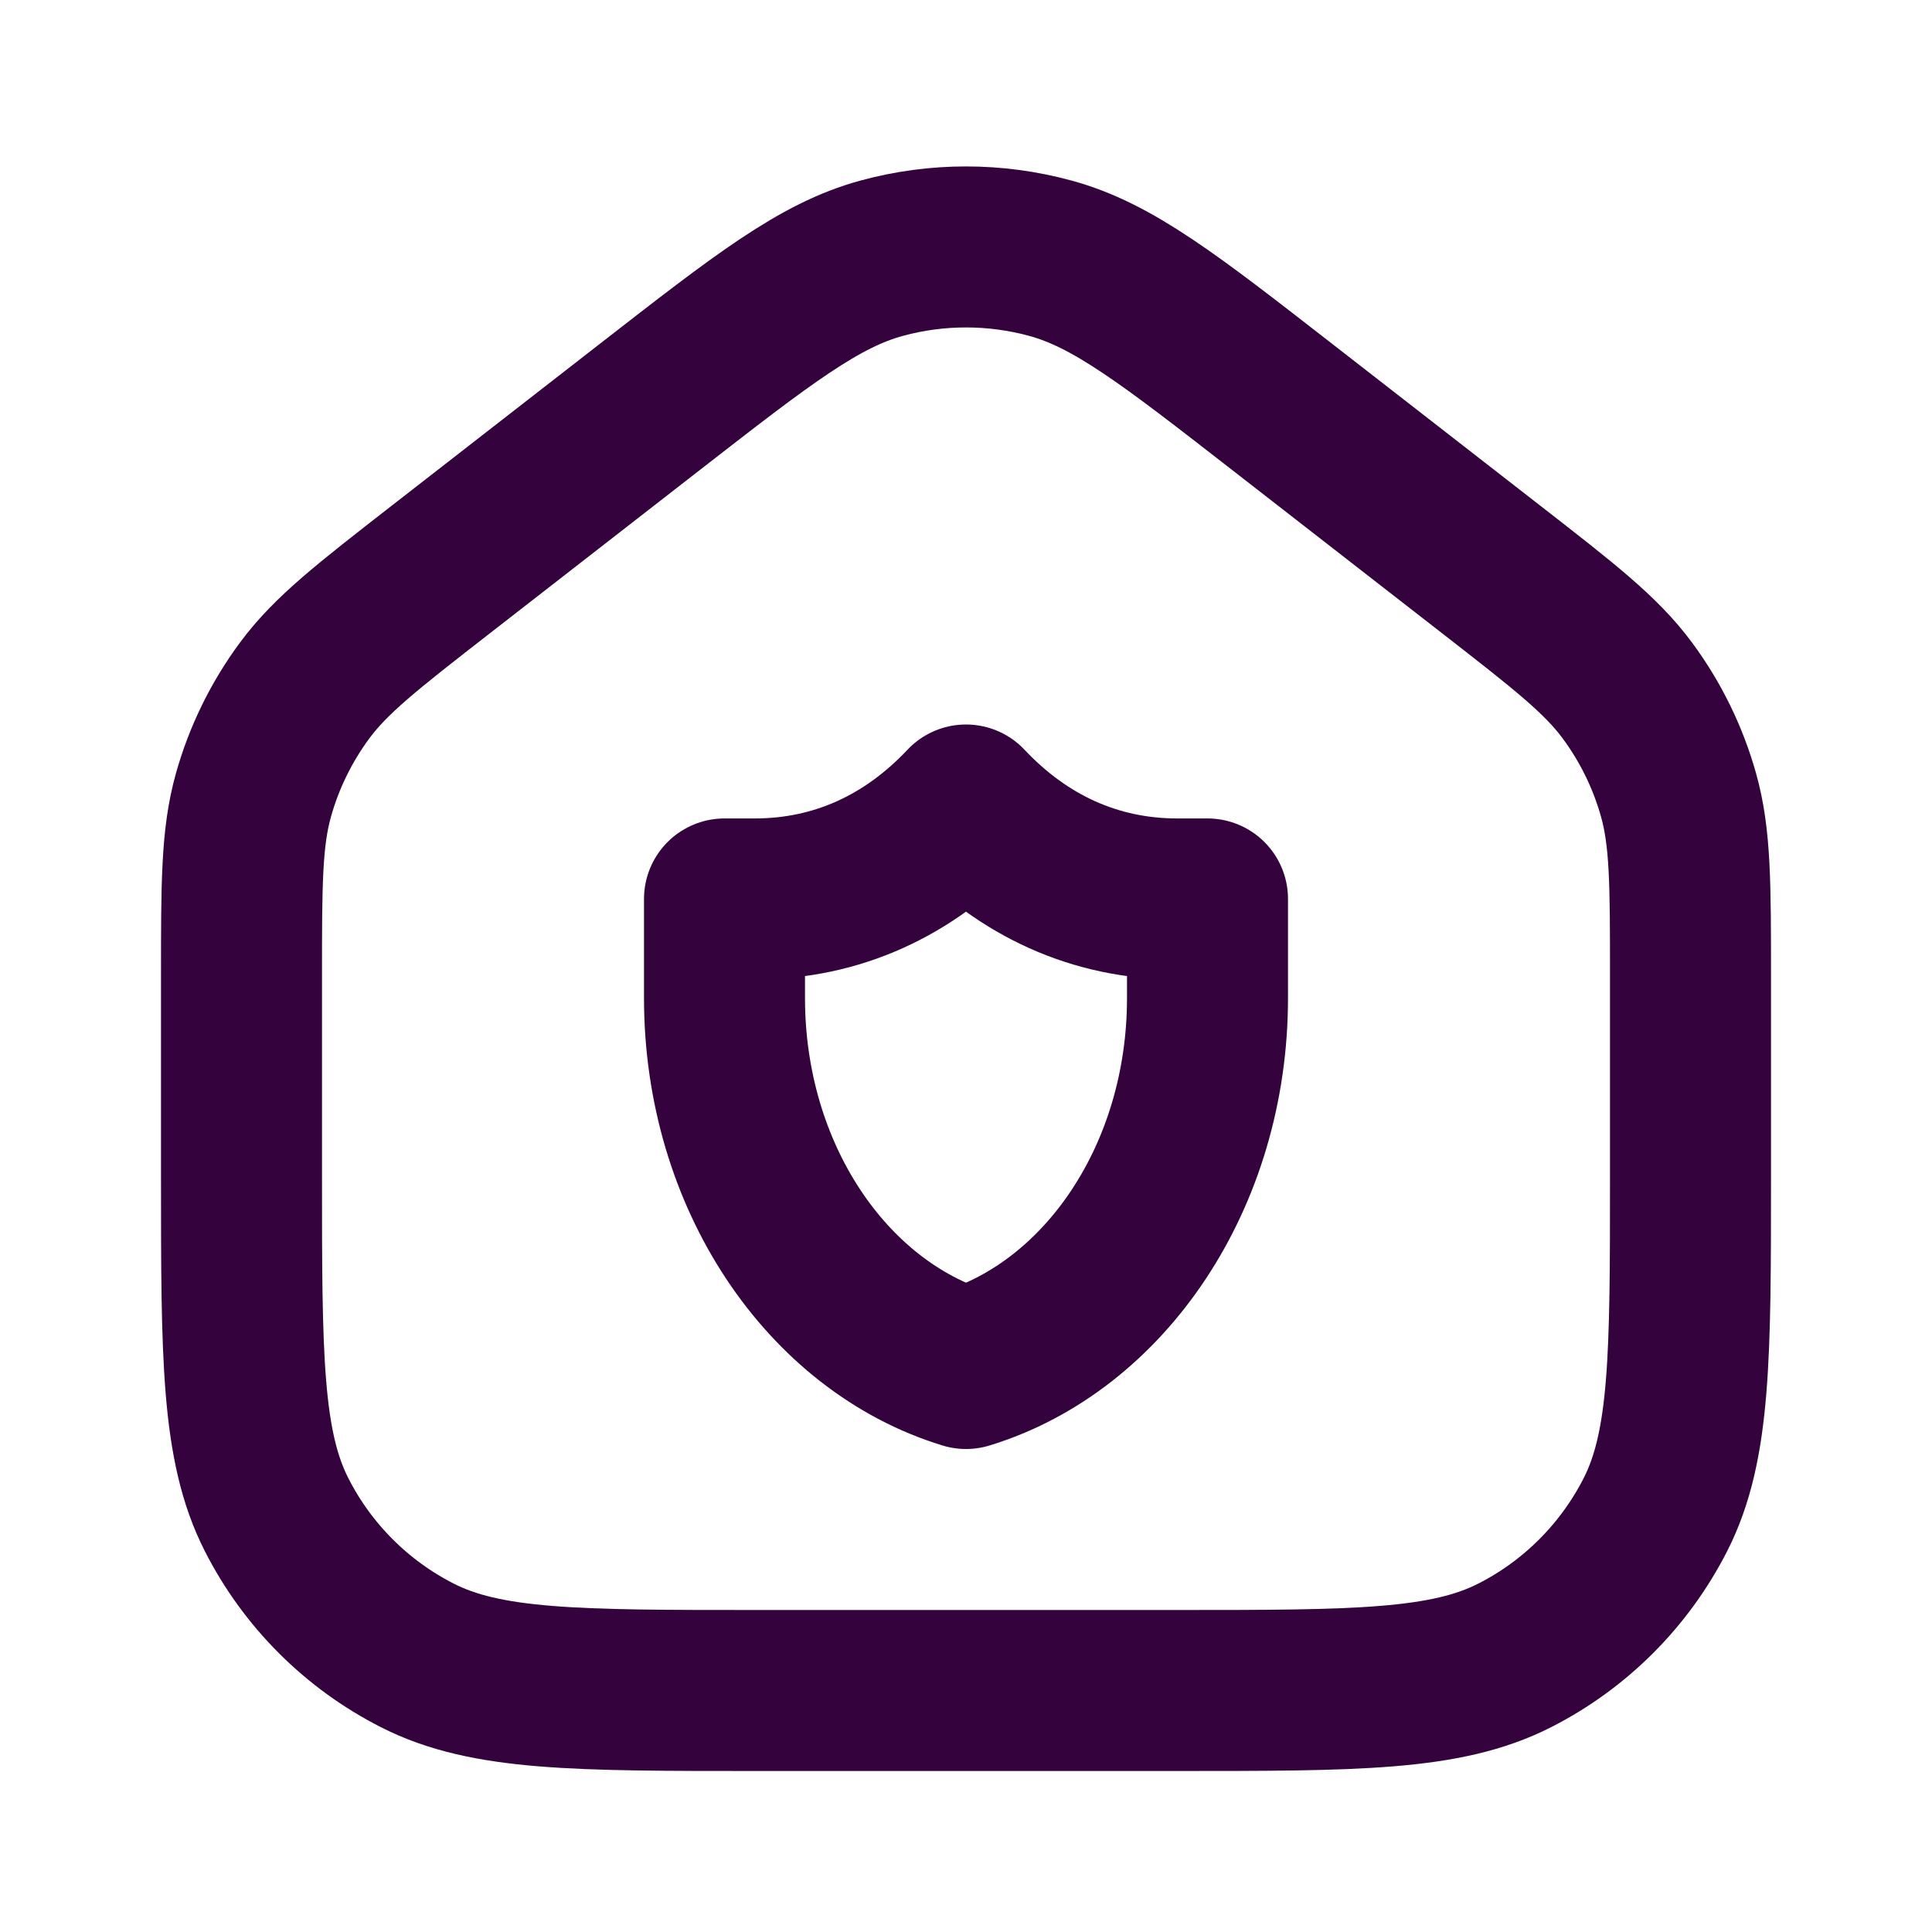
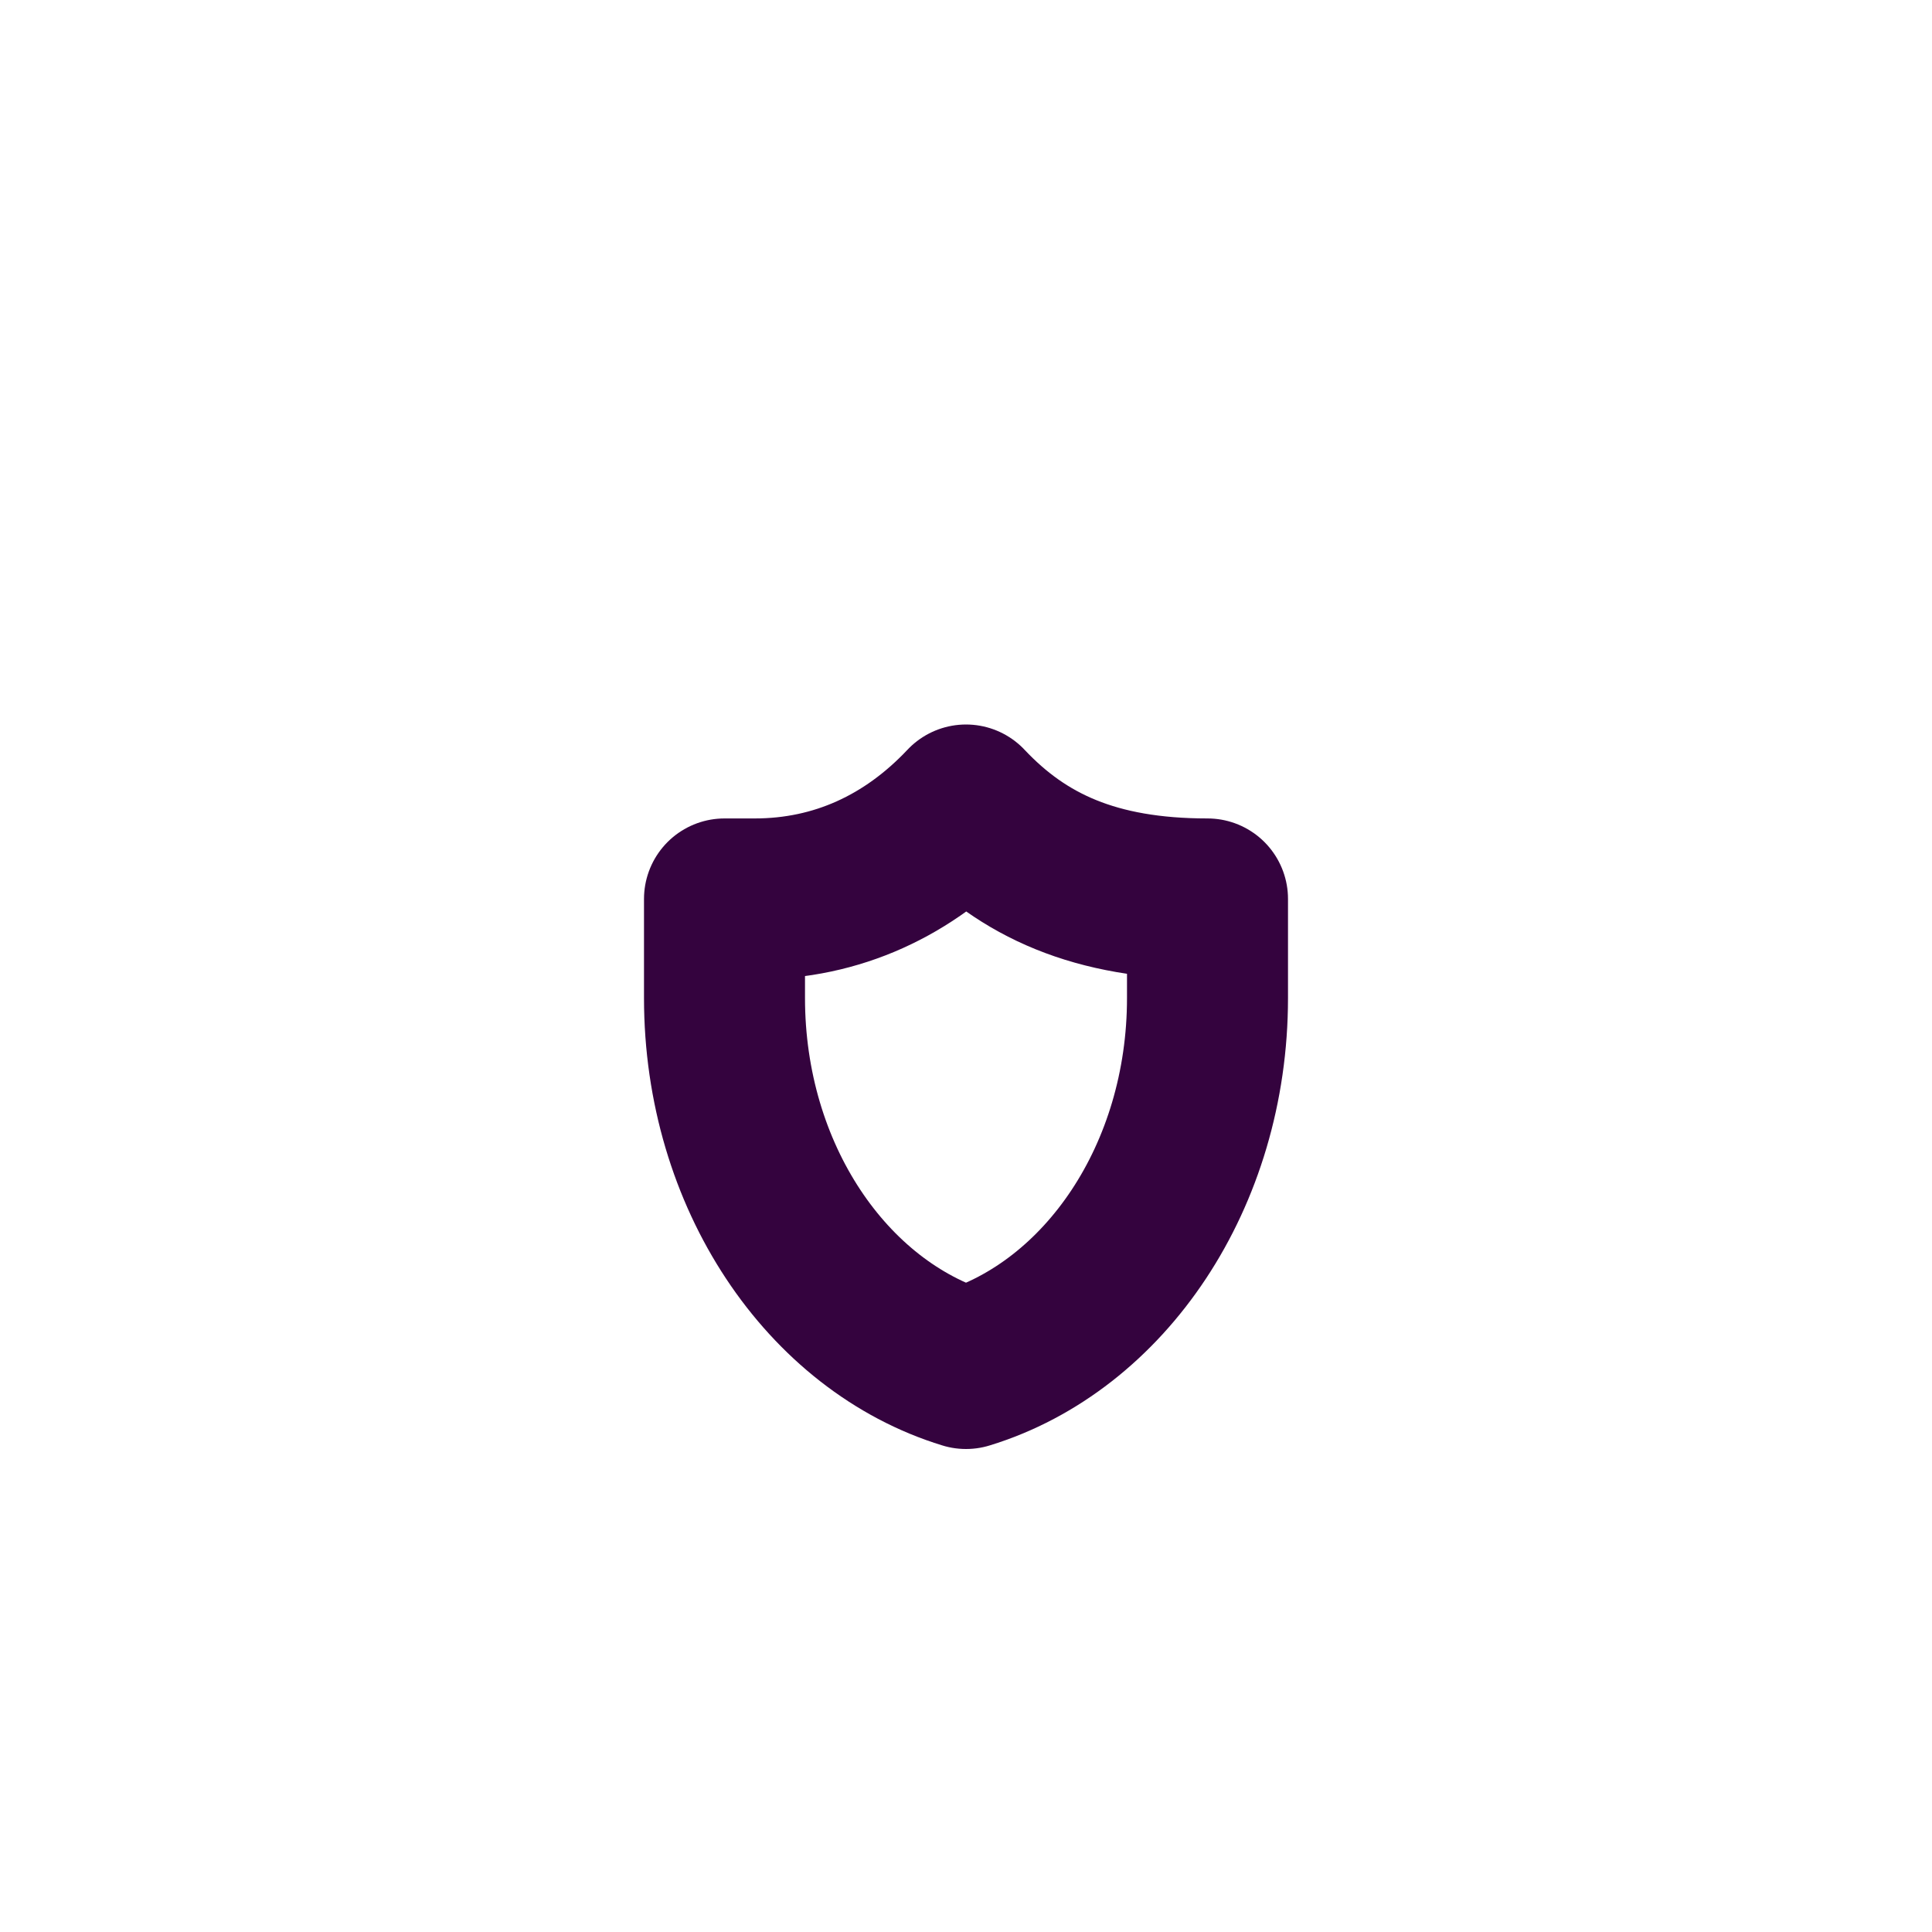
<svg xmlns="http://www.w3.org/2000/svg" width="800px" height="800px" viewBox="0 0 24 24" fill="none">
  <g id="SVGRepo_bgCarrier" stroke-width="0" />
  <g id="SVGRepo_tracerCarrier" stroke-linecap="round" stroke-linejoin="round" />
  <g id="SVGRepo_iconCarrier">
-     <path d="M15 11.167C15 11.167 14.694 11.167 14.625 11.167C13.601 11.167 12.708 10.752 12 10C11.292 10.752 10.399 11.167 9.375 11.167C9.306 11.167 9 11.167 9 11.167C9 11.167 9 11.944 9 12.398C9 14.612 10.275 16.473 12 17C13.725 16.473 15 14.612 15 12.398C15 11.944 15 11.167 15 11.167Z" stroke="#34033E" stroke-width="2" stroke-linecap="round" stroke-linejoin="round" />
-     <path d="M3 12.13V14.6C3 16.84 3 17.96 3.436 18.816C3.819 19.569 4.431 20.181 5.184 20.564C6.04 21 7.16 21 9.4 21H14.6C16.84 21 17.96 21 18.816 20.564C19.569 20.181 20.18 19.569 20.564 18.816C21 17.96 21 16.84 21 14.6V12.13C21 10.982 21 10.407 20.852 9.878C20.721 9.41 20.505 8.969 20.216 8.578C19.889 8.136 19.436 7.784 18.529 7.078L15.929 5.056C14.524 3.963 13.821 3.417 13.045 3.207C12.361 3.021 11.639 3.021 10.955 3.207C10.179 3.417 9.476 3.963 8.071 5.056L5.471 7.078C4.564 7.784 4.111 8.136 3.784 8.578C3.495 8.969 3.279 9.41 3.148 9.878C3 10.407 3 10.982 3 12.13Z" stroke="#34033E" stroke-width="2" stroke-linecap="round" stroke-linejoin="round" />
+     <path d="M15 11.167C13.601 11.167 12.708 10.752 12 10C11.292 10.752 10.399 11.167 9.375 11.167C9.306 11.167 9 11.167 9 11.167C9 11.167 9 11.944 9 12.398C9 14.612 10.275 16.473 12 17C13.725 16.473 15 14.612 15 12.398C15 11.944 15 11.167 15 11.167Z" stroke="#34033E" stroke-width="2" stroke-linecap="round" stroke-linejoin="round" />
  </g>
</svg>